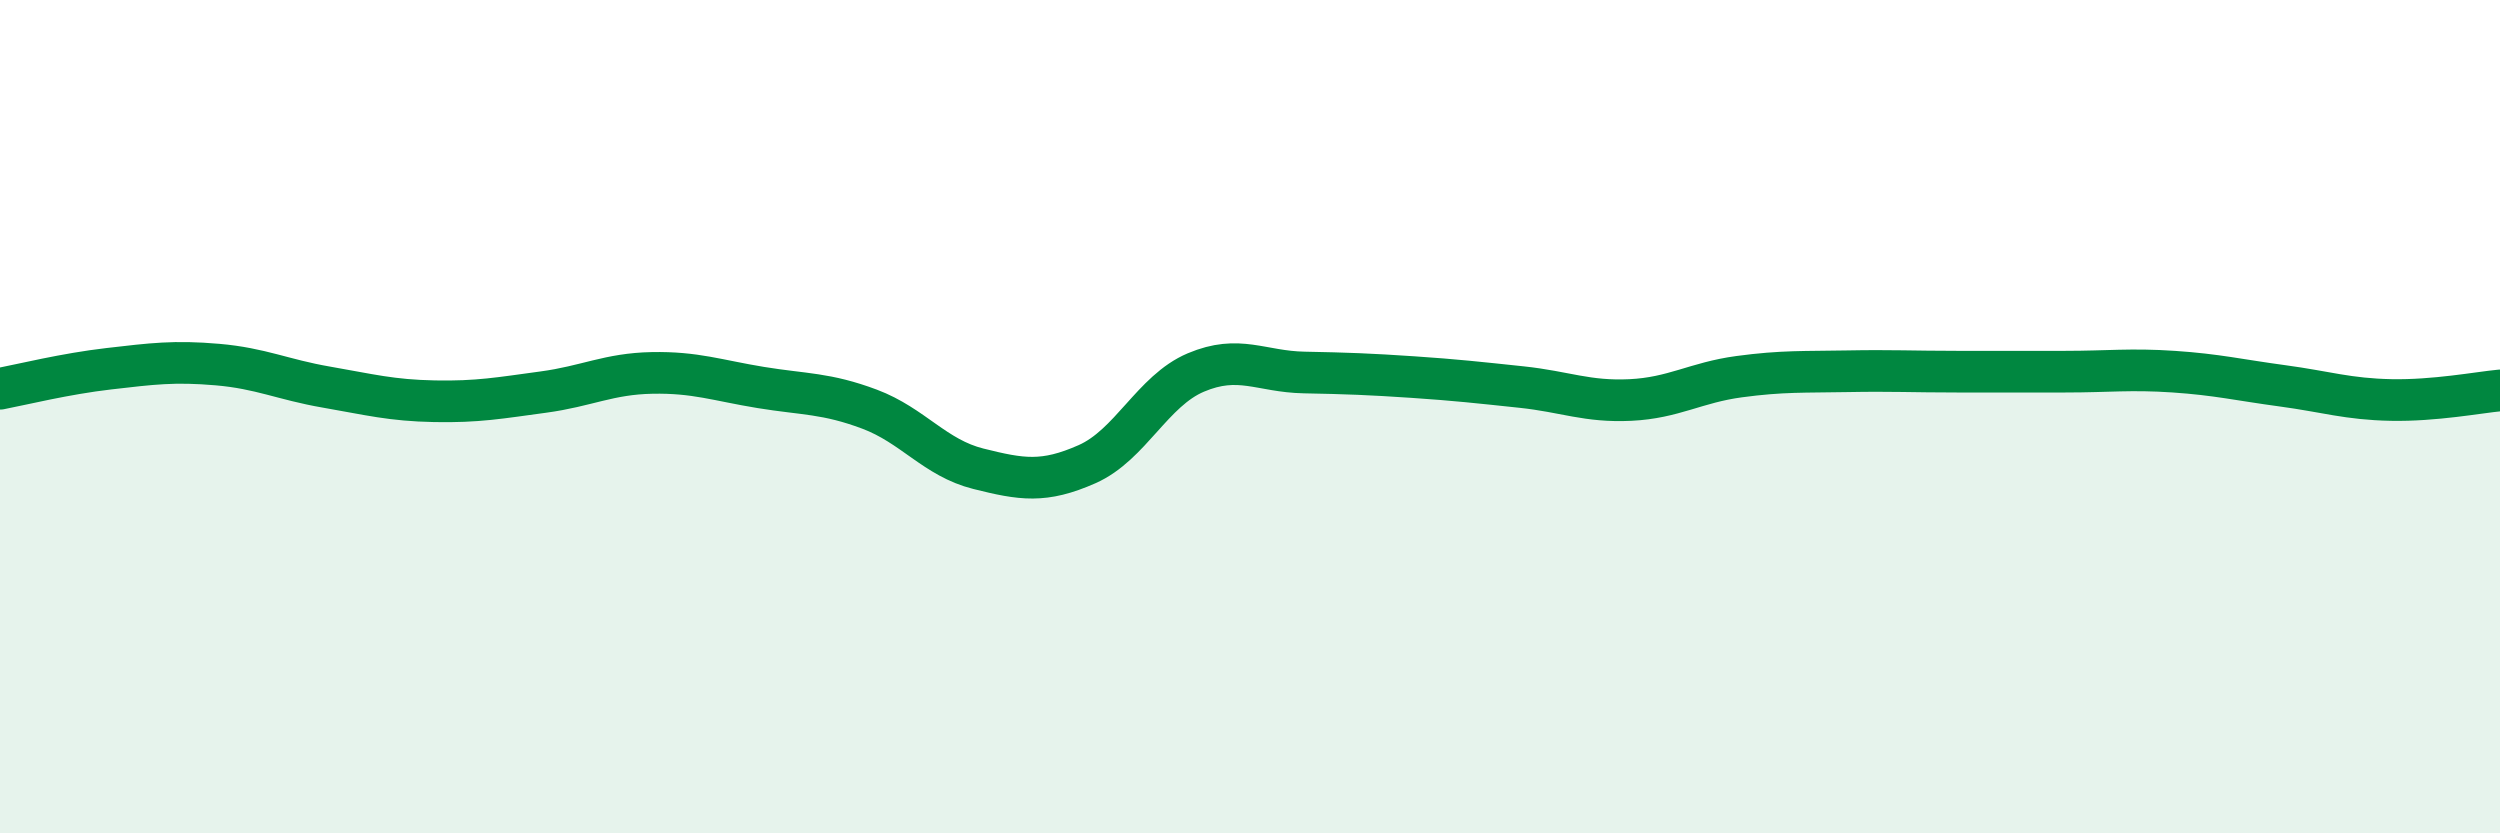
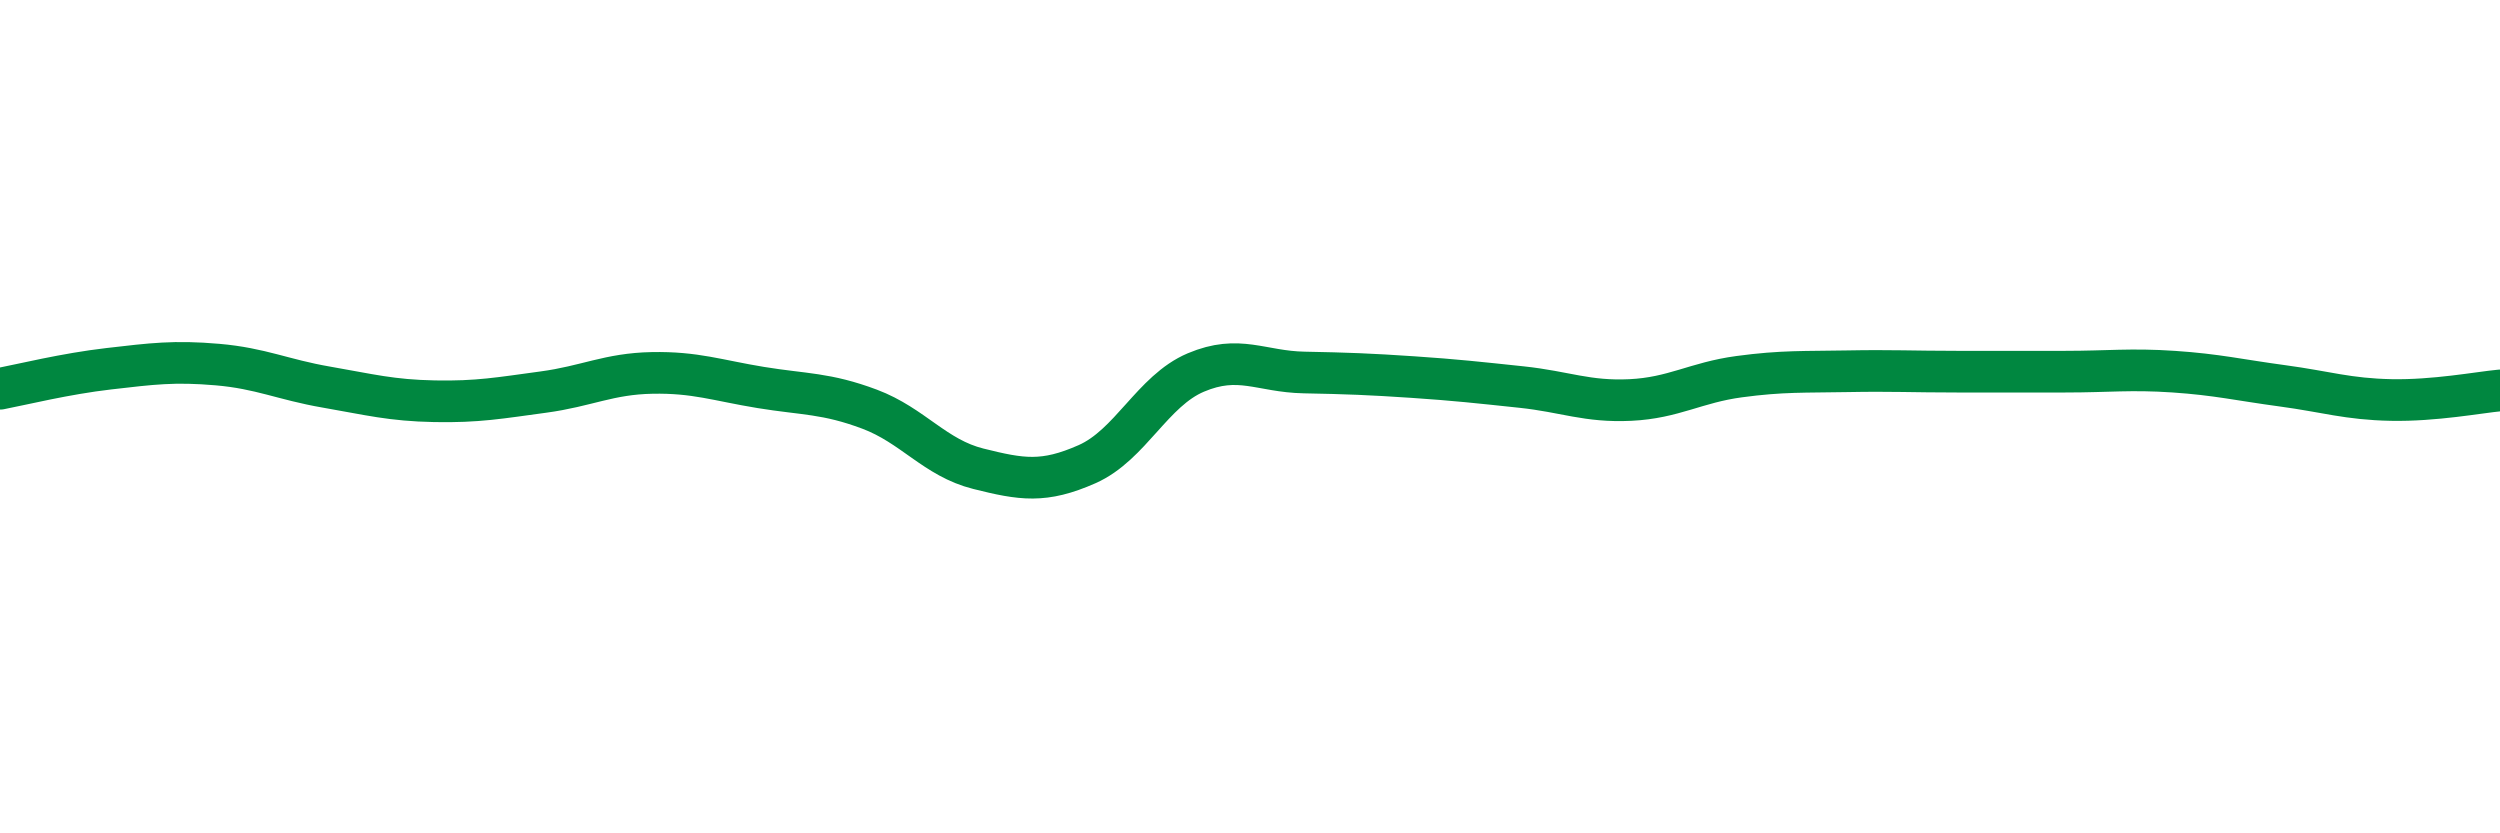
<svg xmlns="http://www.w3.org/2000/svg" width="60" height="20" viewBox="0 0 60 20">
-   <path d="M 0,9.33 C 0.52,9.23 1.57,8.97 2.61,8.85 C 3.65,8.73 4.18,8.66 5.22,8.75 C 6.26,8.84 6.79,9.11 7.83,9.29 C 8.87,9.47 9.39,9.61 10.43,9.63 C 11.47,9.65 12,9.55 13.04,9.41 C 14.08,9.27 14.61,8.97 15.65,8.95 C 16.69,8.93 17.22,9.13 18.26,9.3 C 19.3,9.47 19.83,9.43 20.87,9.82 C 21.91,10.21 22.44,10.99 23.48,11.25 C 24.52,11.51 25.05,11.6 26.09,11.14 C 27.13,10.68 27.66,9.38 28.7,8.94 C 29.74,8.5 30.26,8.92 31.3,8.94 C 32.34,8.96 32.87,8.98 33.91,9.05 C 34.95,9.12 35.48,9.18 36.52,9.29 C 37.56,9.4 38.09,9.65 39.13,9.6 C 40.17,9.55 40.7,9.18 41.74,9.04 C 42.78,8.9 43.31,8.93 44.35,8.91 C 45.39,8.89 45.92,8.92 46.96,8.92 C 48,8.92 48.53,8.92 49.57,8.92 C 50.61,8.92 51.13,8.85 52.17,8.92 C 53.21,8.99 53.74,9.12 54.78,9.26 C 55.82,9.4 56.35,9.58 57.39,9.6 C 58.43,9.62 59.48,9.42 60,9.37L60 20L0 20Z" fill="#008740" opacity="0.1" stroke-linecap="round" stroke-linejoin="round" />
  <path d="M 0,9.33 C 0.52,9.23 1.57,8.97 2.61,8.85 C 3.65,8.73 4.18,8.66 5.22,8.75 C 6.26,8.84 6.79,9.11 7.83,9.29 C 8.87,9.47 9.39,9.61 10.43,9.63 C 11.47,9.65 12,9.55 13.04,9.41 C 14.08,9.27 14.61,8.97 15.65,8.95 C 16.69,8.93 17.22,9.13 18.26,9.3 C 19.3,9.47 19.83,9.43 20.87,9.82 C 21.91,10.21 22.44,10.99 23.48,11.25 C 24.52,11.51 25.05,11.6 26.09,11.14 C 27.13,10.68 27.66,9.38 28.7,8.94 C 29.74,8.5 30.26,8.92 31.3,8.94 C 32.34,8.96 32.87,8.98 33.91,9.05 C 34.95,9.12 35.48,9.18 36.52,9.29 C 37.56,9.4 38.09,9.65 39.13,9.6 C 40.17,9.55 40.7,9.18 41.74,9.04 C 42.78,8.9 43.31,8.93 44.35,8.91 C 45.39,8.89 45.92,8.92 46.96,8.92 C 48,8.92 48.53,8.92 49.57,8.92 C 50.61,8.92 51.13,8.85 52.17,8.92 C 53.21,8.99 53.74,9.12 54.78,9.26 C 55.82,9.4 56.35,9.58 57.39,9.6 C 58.43,9.62 59.48,9.42 60,9.37" stroke="#008740" stroke-width="1" fill="none" stroke-linecap="round" stroke-linejoin="round" />
</svg>